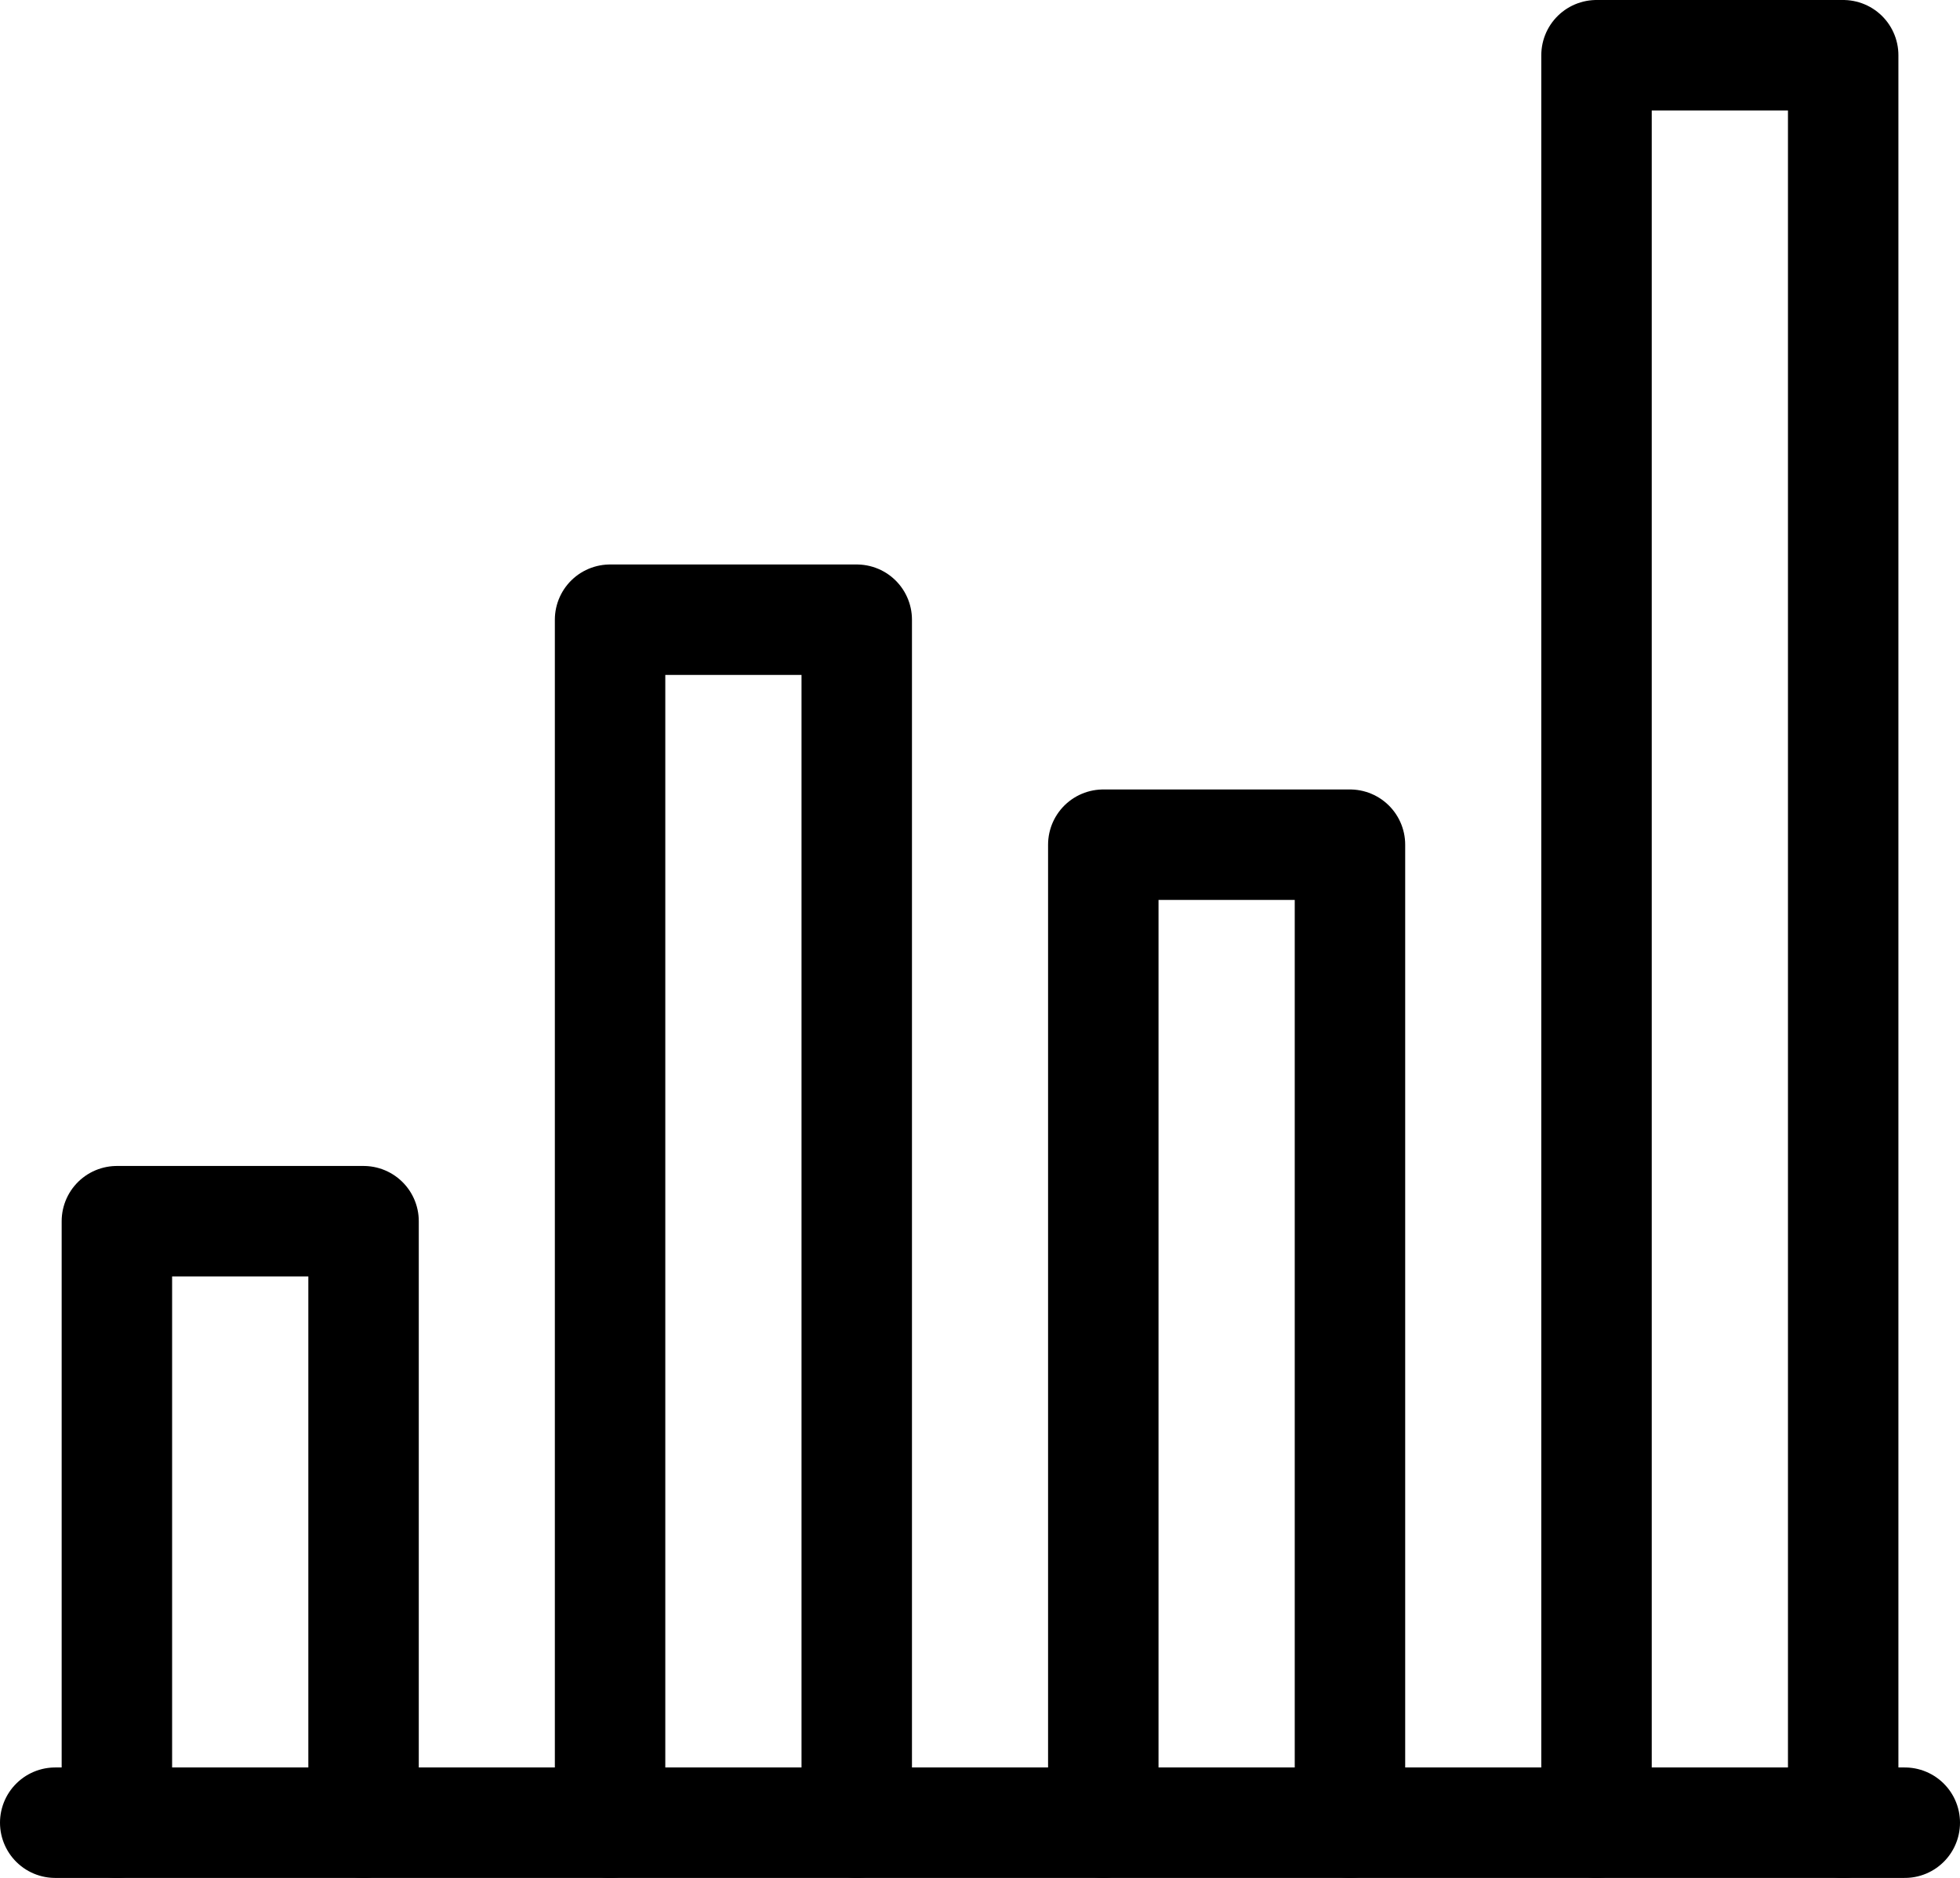
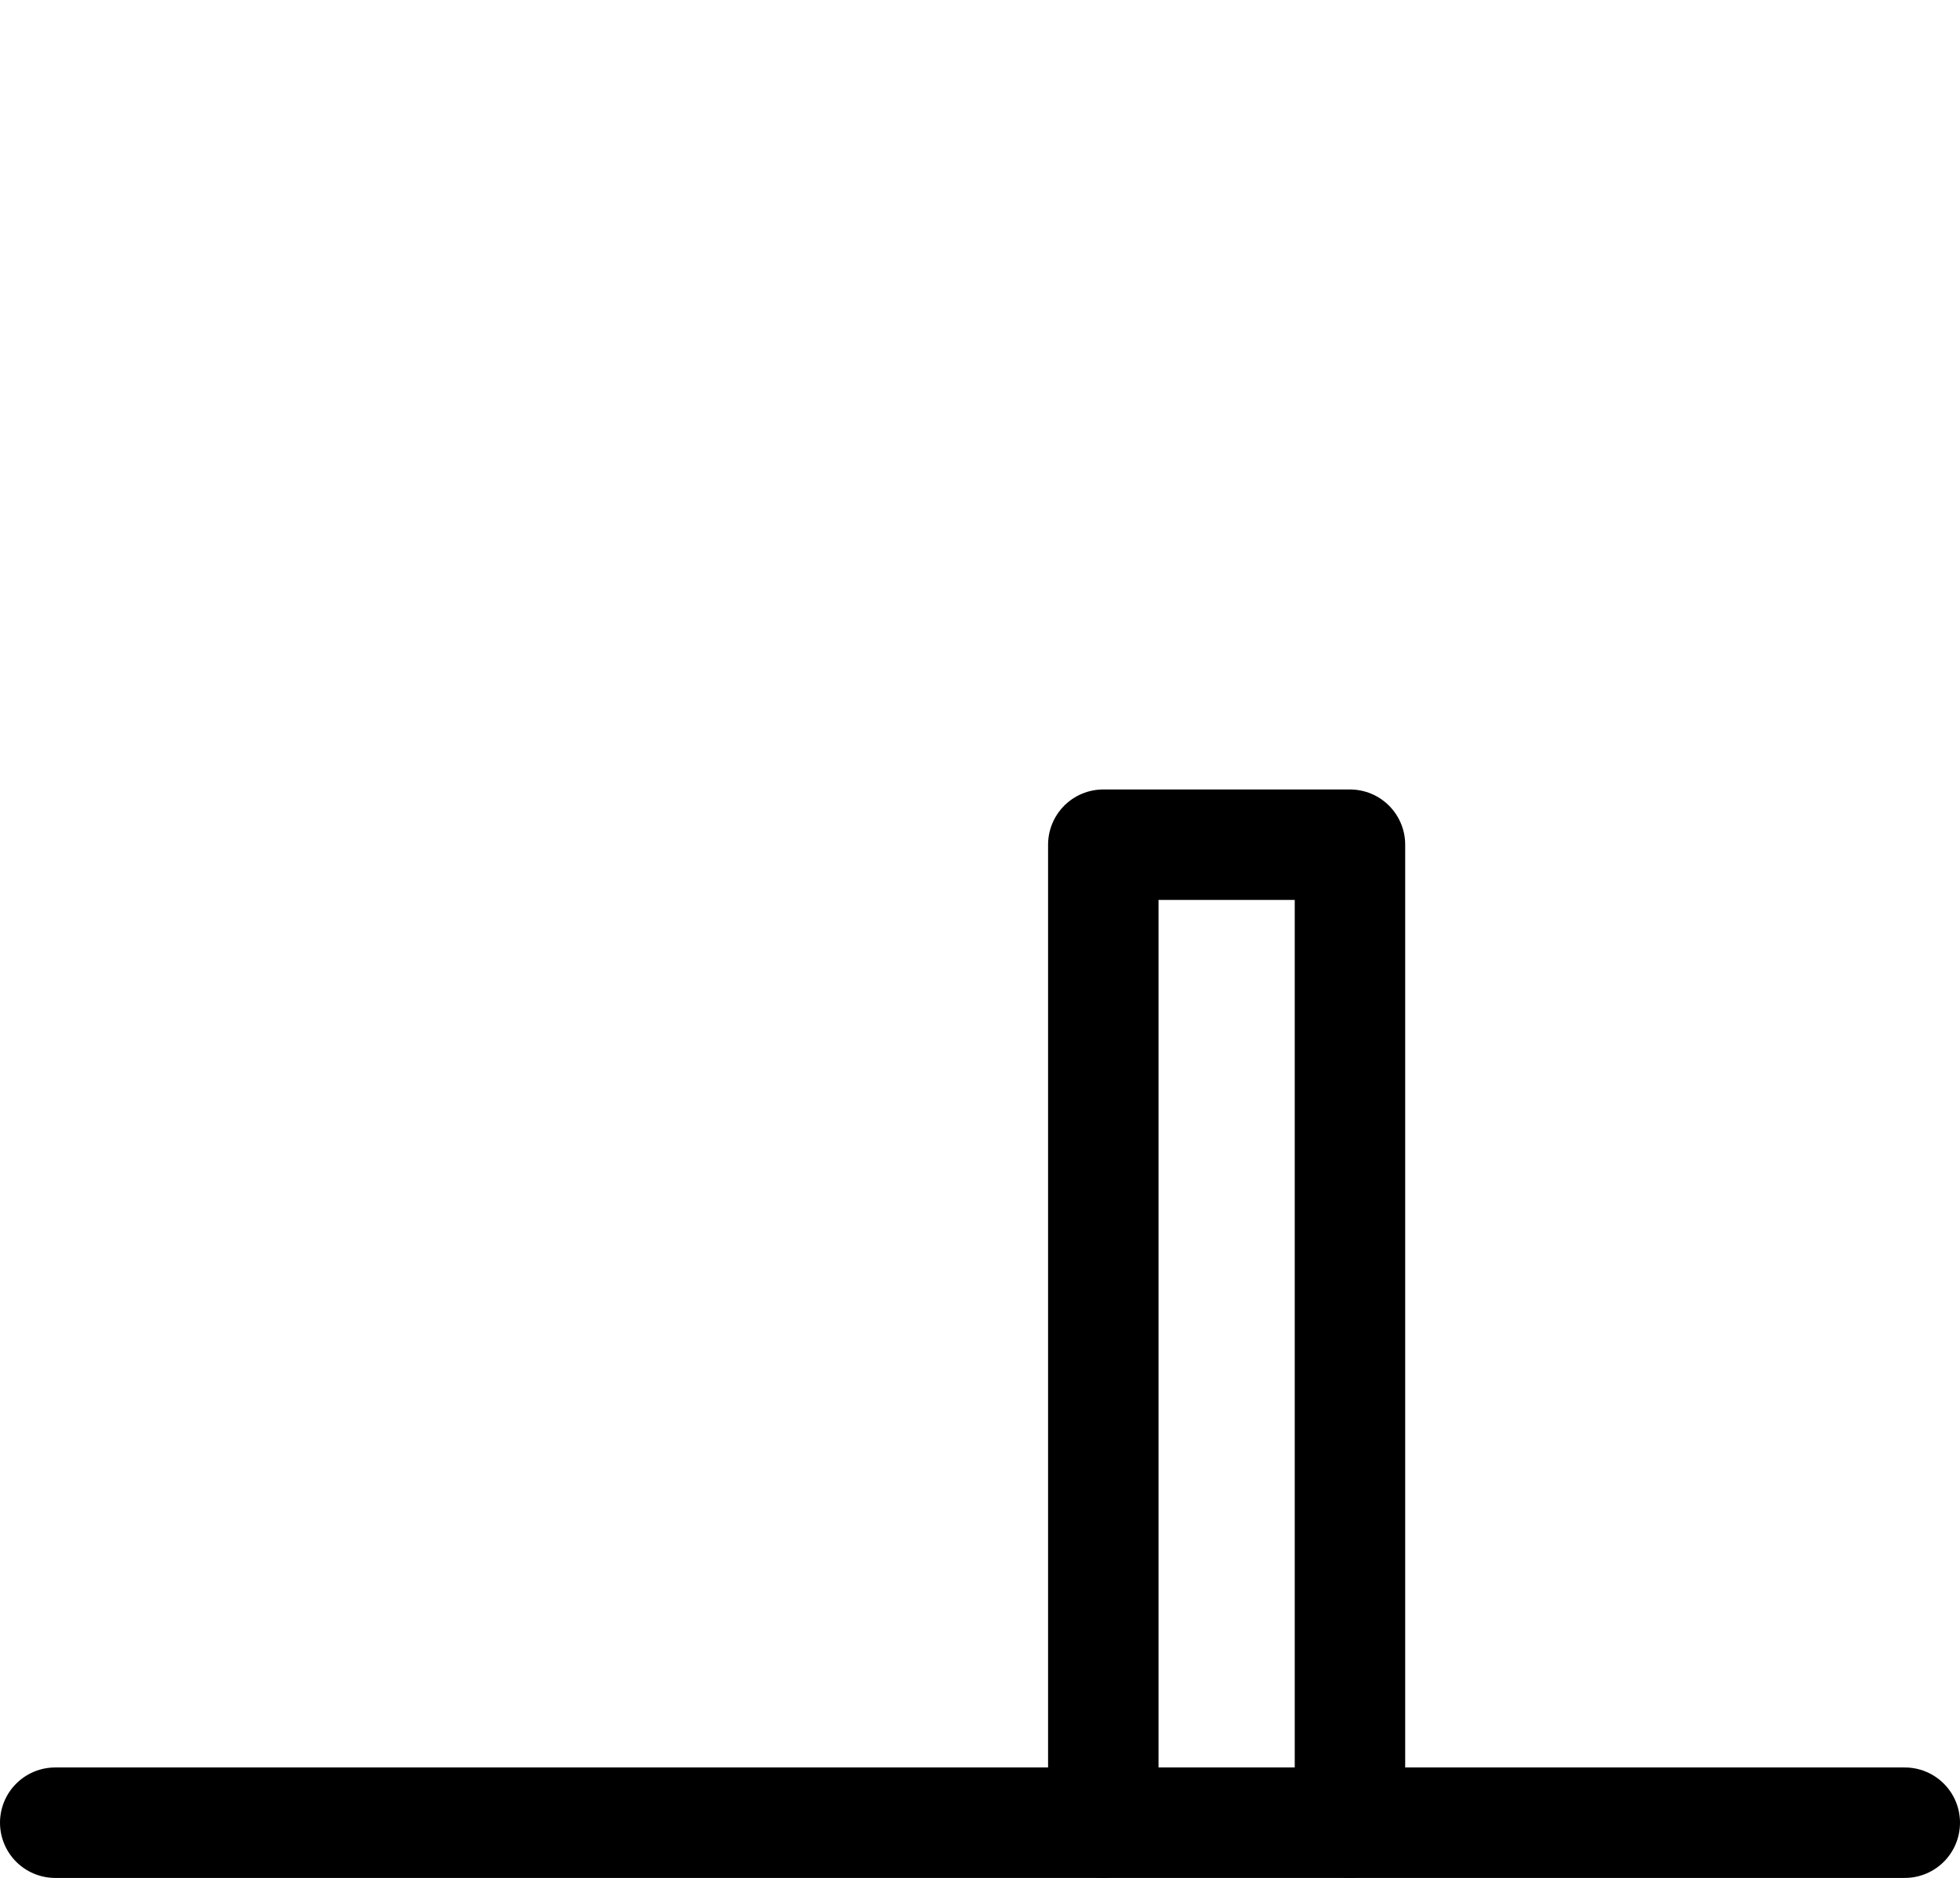
<svg xmlns="http://www.w3.org/2000/svg" width="53.238" height="51" viewBox="0 0 53.238 51">
  <g id="control-usage" transform="translate(-0.5 24.817)">
-     <path id="layer1" d="M52,58V10h6.7V58" transform="translate(-8.135 -33.317)" fill="none" stroke="#000" stroke-linecap="round" stroke-linejoin="round" stroke-miterlimit="10" stroke-width="3" />
    <path id="layer2" d="M36,56.559V30h6.7V56.559" transform="translate(-5.532 -31.877)" fill="none" stroke="#000" stroke-linecap="round" stroke-linejoin="round" stroke-miterlimit="10" stroke-width="3" />
-     <path id="layer1-2" data-name="layer1" d="M20,54.67V22h6.7V54.67" transform="translate(-2.929 -29.987)" fill="none" stroke="#000" stroke-linecap="round" stroke-linejoin="round" stroke-miterlimit="10" stroke-width="3" />
-     <path id="layer2-2" data-name="layer2" d="M4,58.335V42h6.7V58.335" transform="translate(-0.325 -33.652)" fill="none" stroke="#000" stroke-linecap="round" stroke-linejoin="round" stroke-miterlimit="10" stroke-width="3" />
    <path id="layer1-3" data-name="layer1" d="M52.238,54H2" transform="translate(0 -29.317)" fill="none" stroke="#000" stroke-linecap="round" stroke-linejoin="round" stroke-miterlimit="10" stroke-width="3" />
  </g>
</svg>